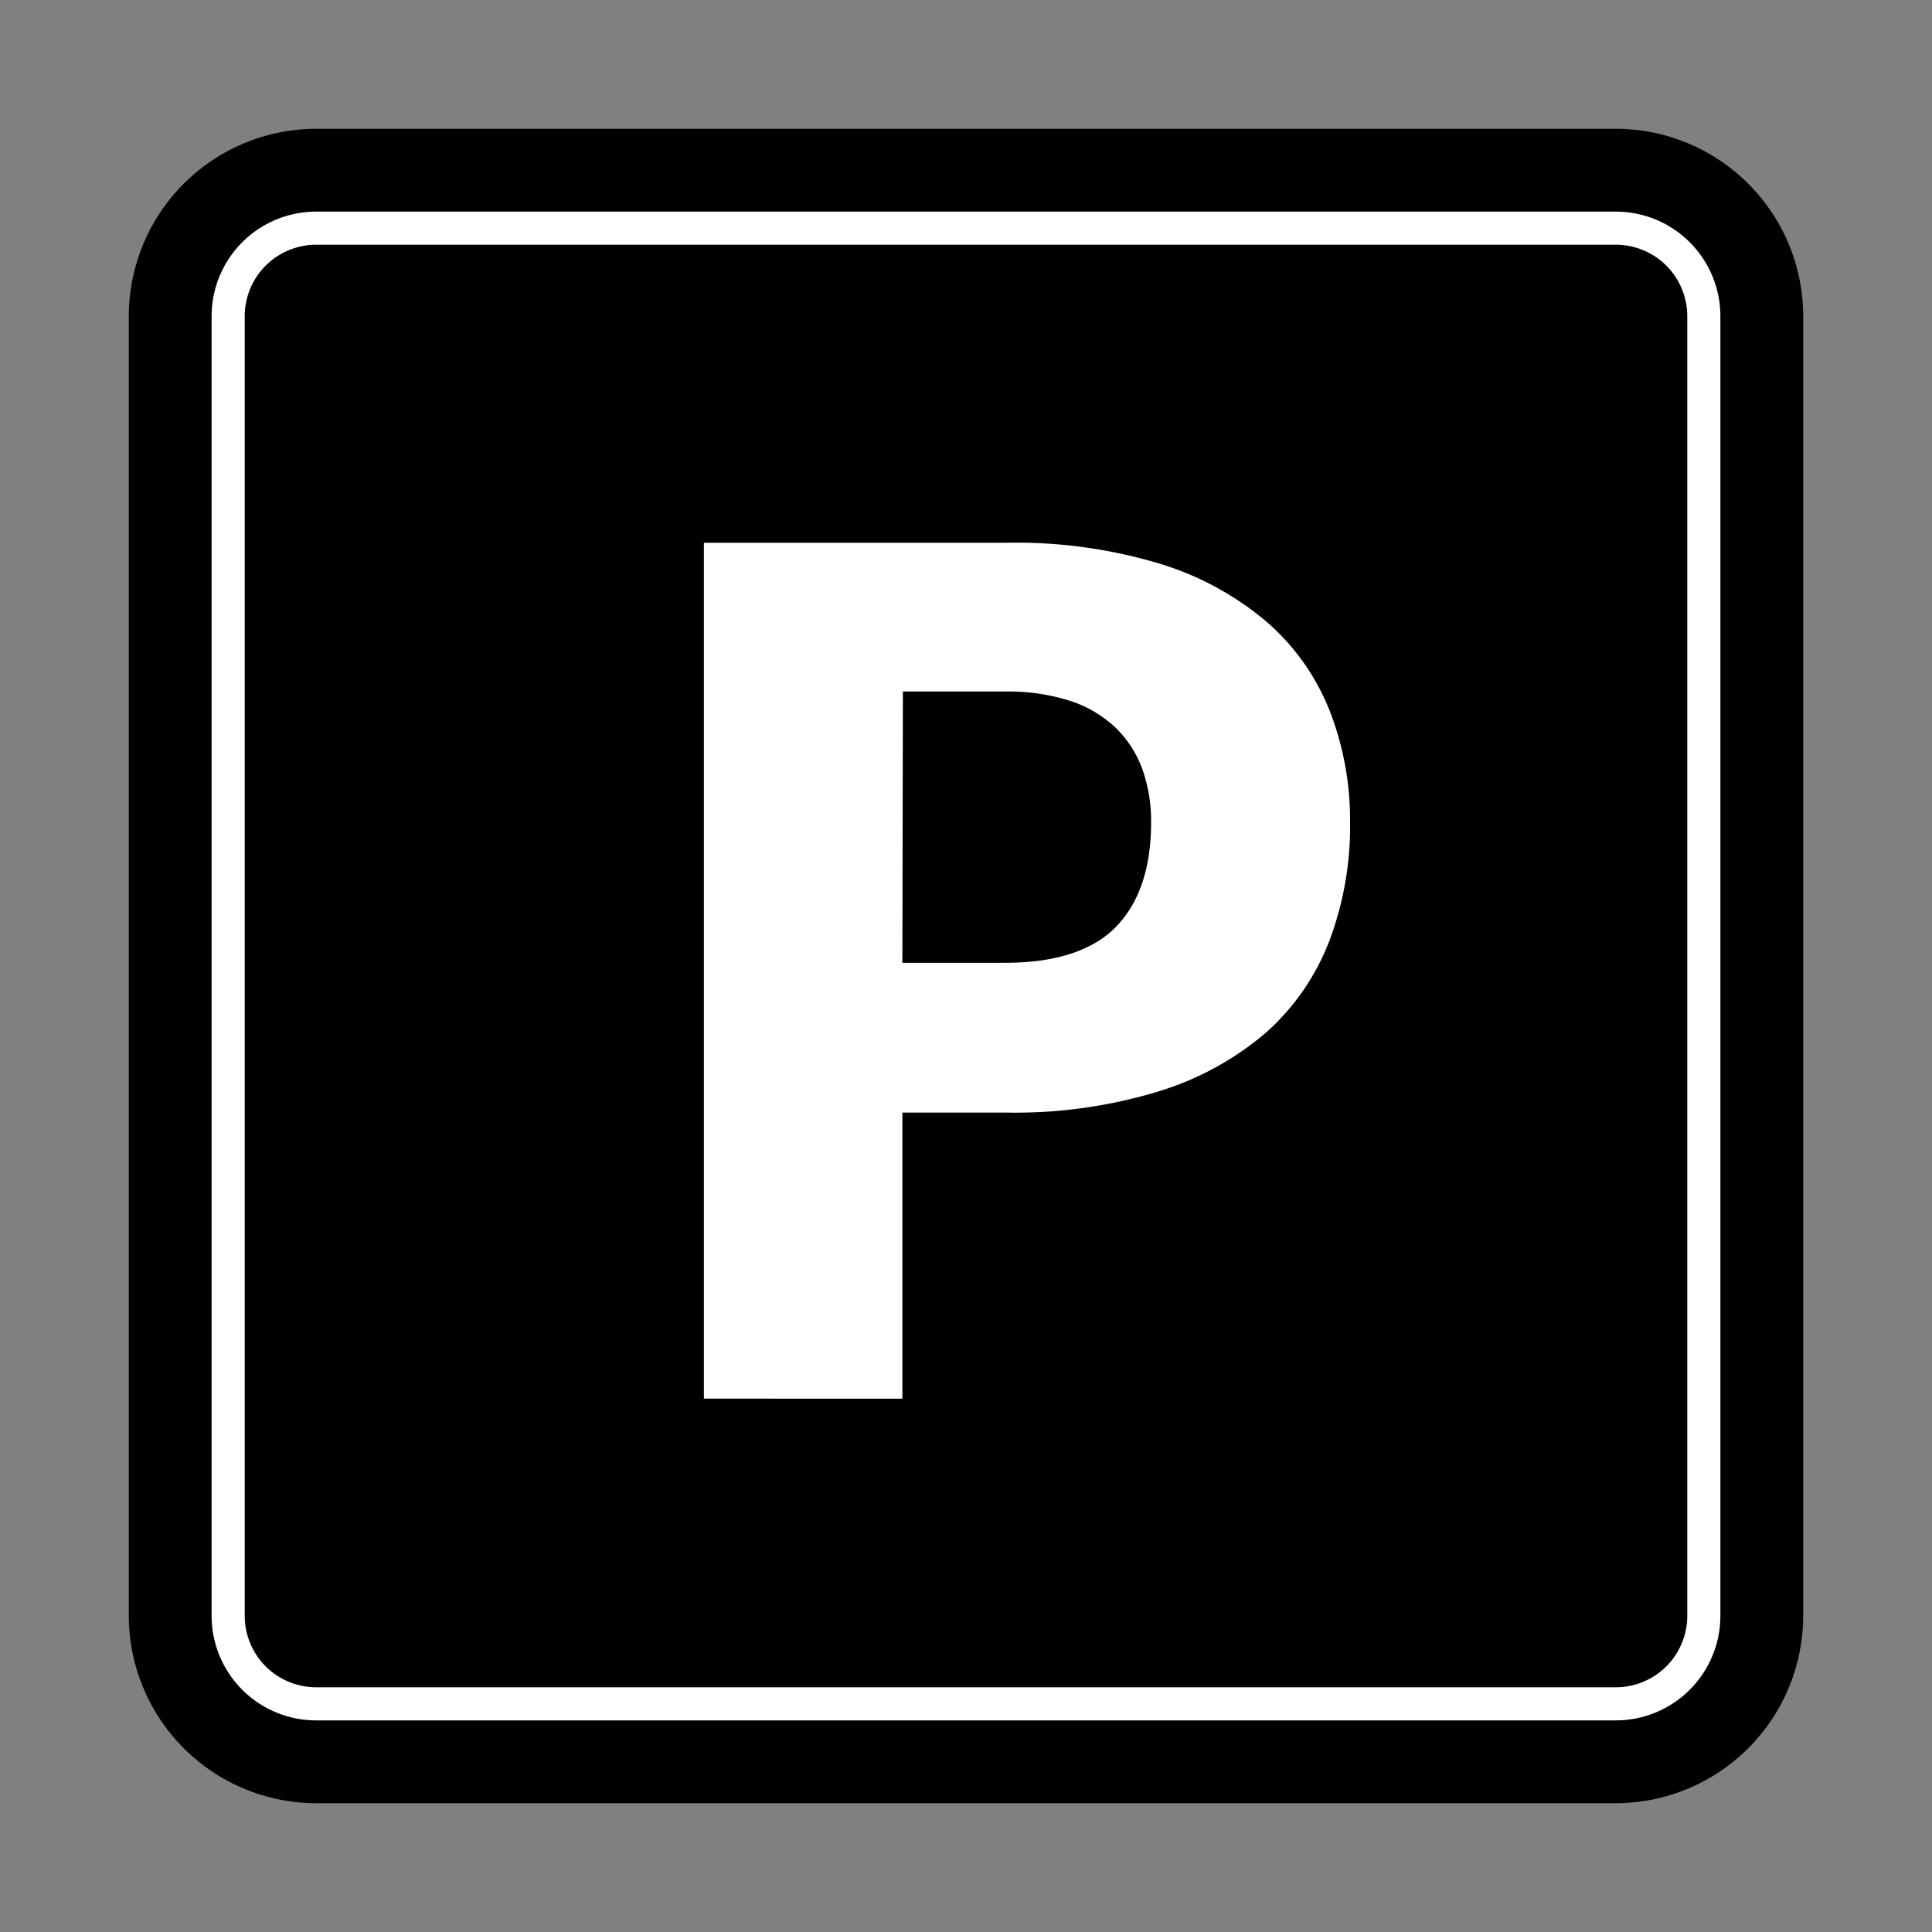
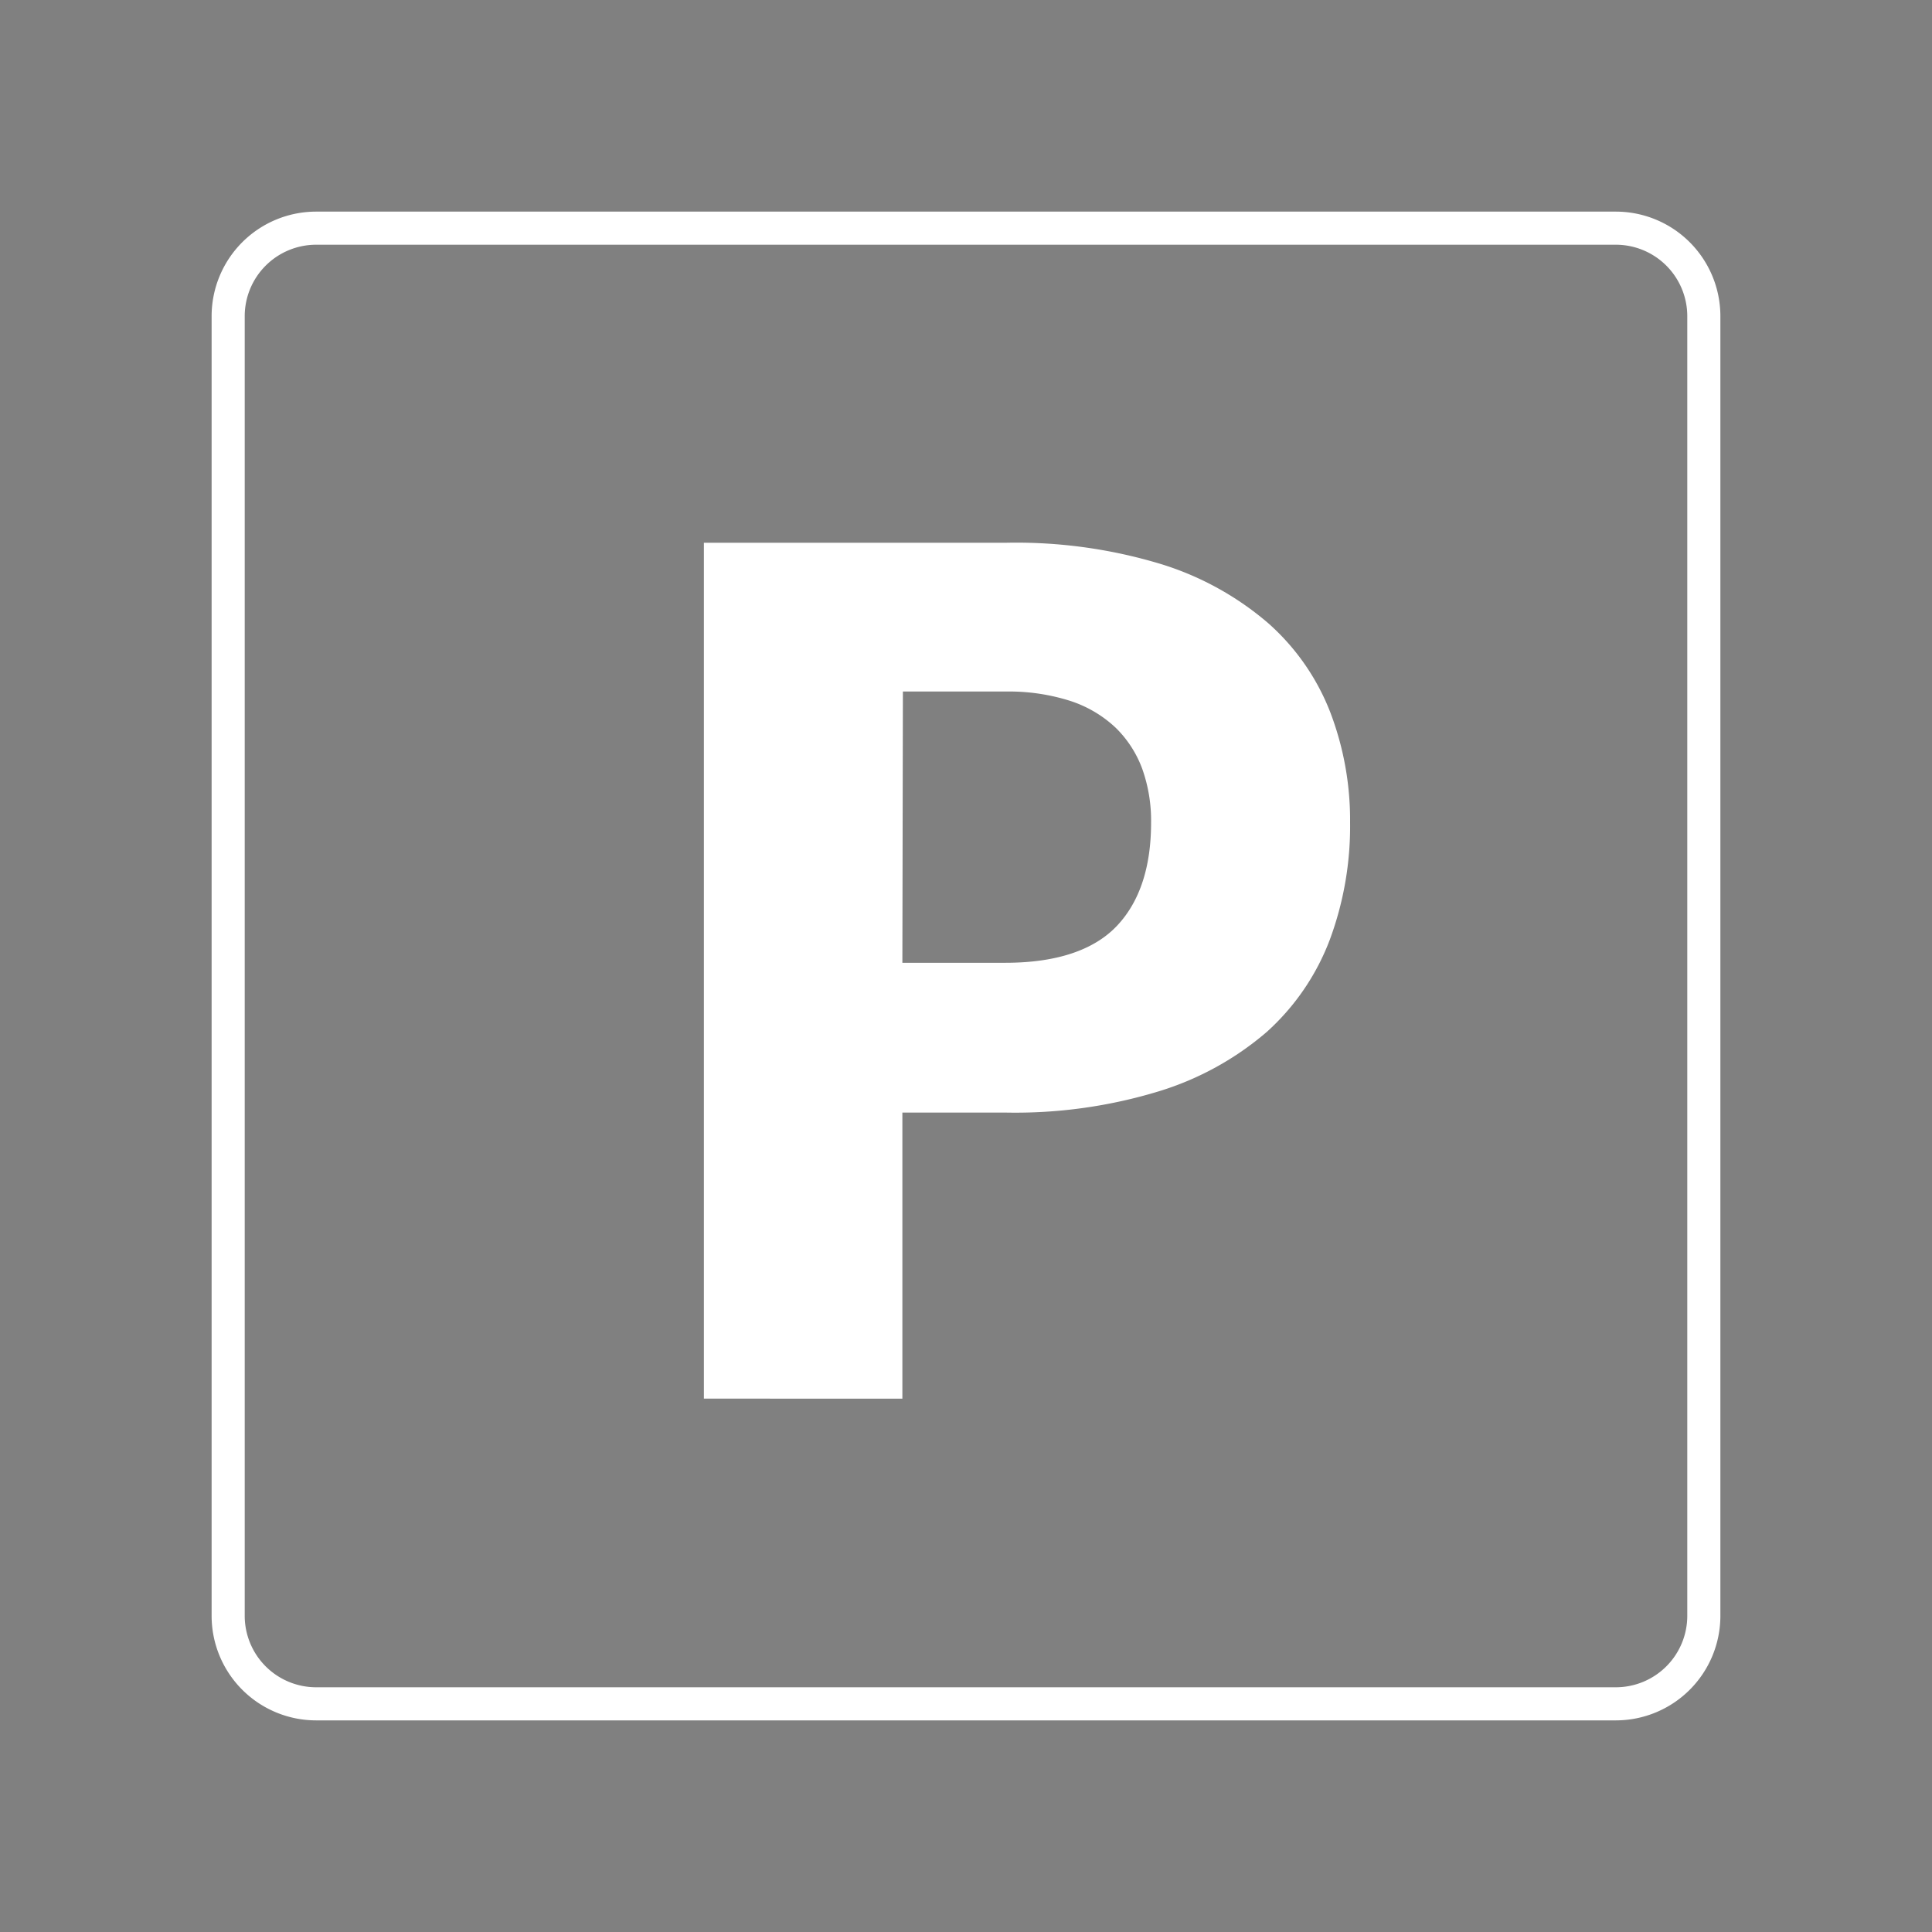
<svg xmlns="http://www.w3.org/2000/svg" id="Capa_1" data-name="Capa 1" viewBox="0 0 150 150">
  <rect x="0" y="0" width="150" height="150" fill="#808080" stroke="none" />
  <defs>
    <style>.cls-1{fill:#fff;}</style>
  </defs>
  <title>parking</title>
-   <path d="M24.54,140A14.57,14.57,0,0,1,10,125.45V24.54A14.56,14.56,0,0,1,24.54,10H125.46A14.56,14.56,0,0,1,140,24.54V125.45A14.57,14.57,0,0,1,125.46,140Z" />
-   <path class="cls-1" d="M70.06,86.38v22.21H54.65V42.14H78.09A38.72,38.72,0,0,1,90.16,43.8a23.29,23.29,0,0,1,8.3,4.58,17.87,17.87,0,0,1,4.81,6.89,23.48,23.48,0,0,1,1.55,8.58A25.32,25.32,0,0,1,103.23,73a18.38,18.38,0,0,1-4.88,7.12A23.28,23.28,0,0,1,90,84.72a38.18,38.18,0,0,1-11.93,1.66Zm0-11.63h8c4,0,6.9-1,8.67-2.88s2.64-4.58,2.64-8a12,12,0,0,0-.68-4.16,8.63,8.63,0,0,0-2.07-3.21,9.35,9.35,0,0,0-3.52-2.08,15.68,15.68,0,0,0-5-.73h-8Z" />
+   <path class="cls-1" d="M70.06,86.38v22.21H54.65V42.14H78.09A38.72,38.72,0,0,1,90.16,43.8a23.29,23.29,0,0,1,8.3,4.58,17.87,17.87,0,0,1,4.81,6.89,23.48,23.48,0,0,1,1.55,8.58A25.32,25.32,0,0,1,103.23,73a18.38,18.38,0,0,1-4.88,7.12A23.28,23.28,0,0,1,90,84.72a38.18,38.18,0,0,1-11.93,1.66Zm0-11.63h8c4,0,6.9-1,8.67-2.88s2.64-4.58,2.64-8a12,12,0,0,0-.68-4.16,8.63,8.63,0,0,0-2.07-3.21,9.35,9.35,0,0,0-3.52-2.08,15.68,15.68,0,0,0-5-.73h-8" />
  <path class="cls-1" d="M125.46,133.57H24.54a8.12,8.12,0,0,1-8.11-8.12V24.54a8.12,8.12,0,0,1,8.11-8.11H125.46a8.12,8.12,0,0,1,8.11,8.11V125.45A8.12,8.12,0,0,1,125.46,133.57ZM24.54,19A5.55,5.55,0,0,0,19,24.54V125.45A5.55,5.55,0,0,0,24.54,131H125.46a5.55,5.55,0,0,0,5.54-5.55V24.54A5.55,5.55,0,0,0,125.46,19Z" />
</svg>